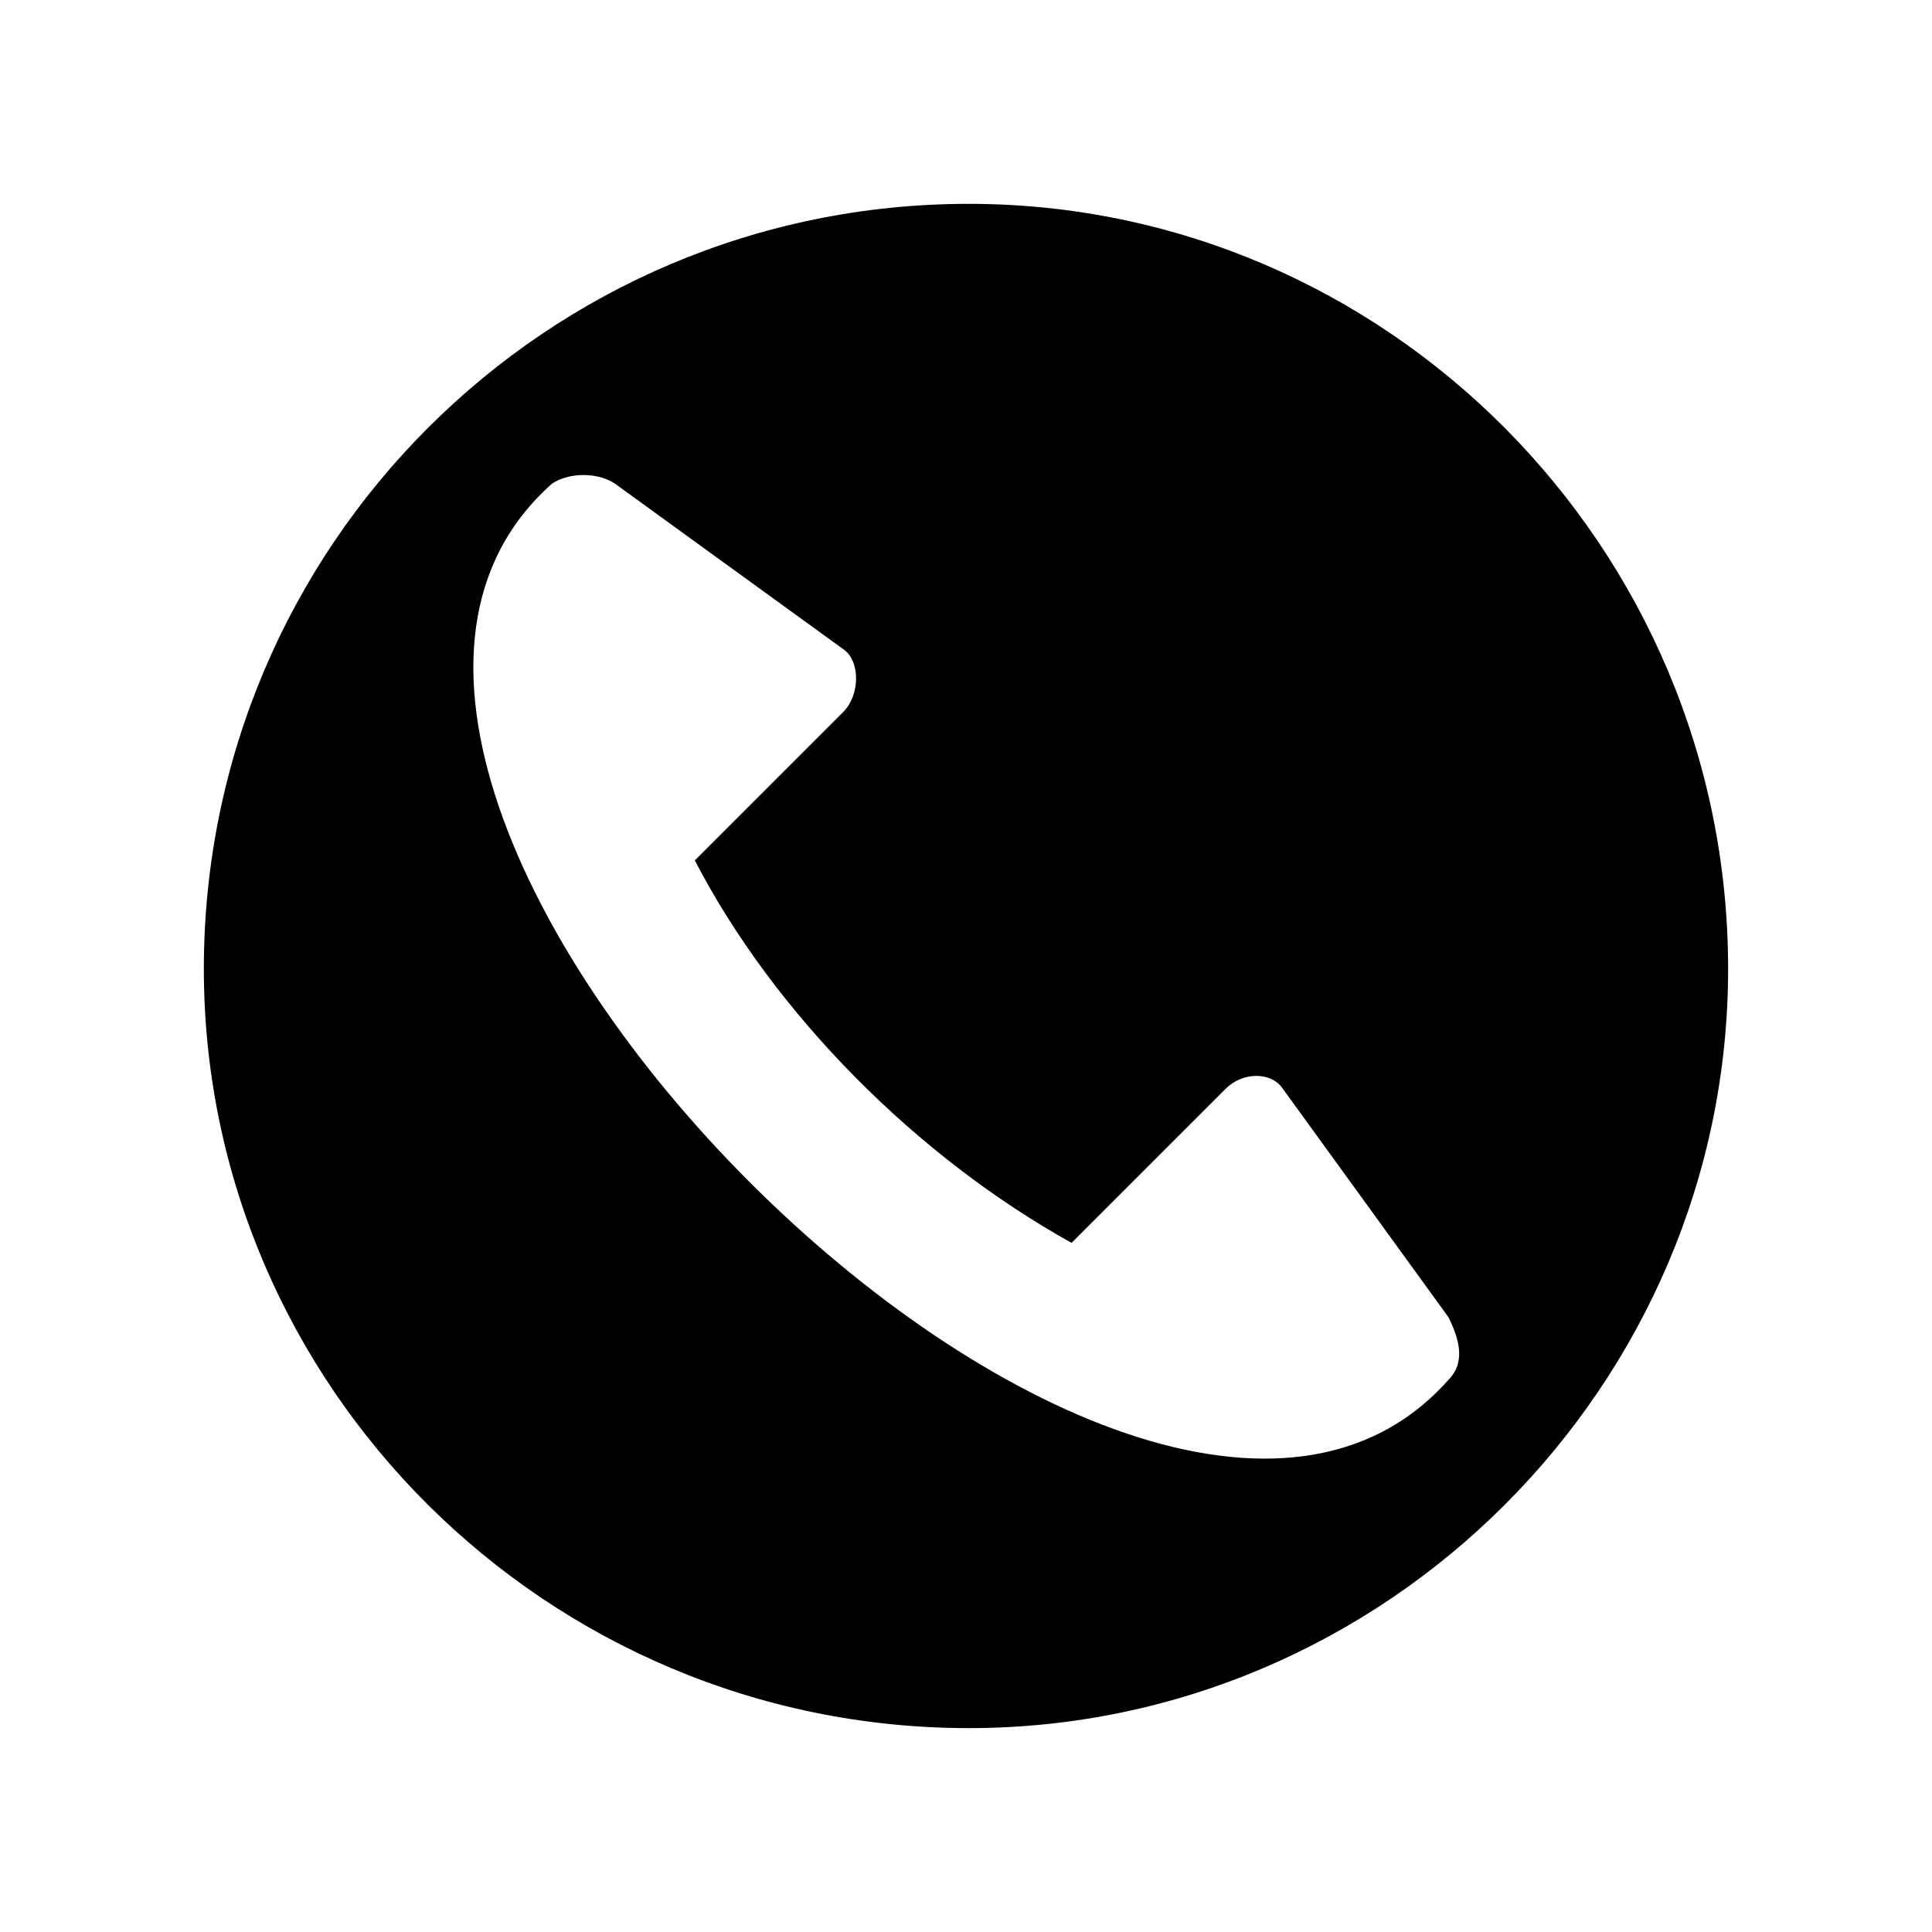
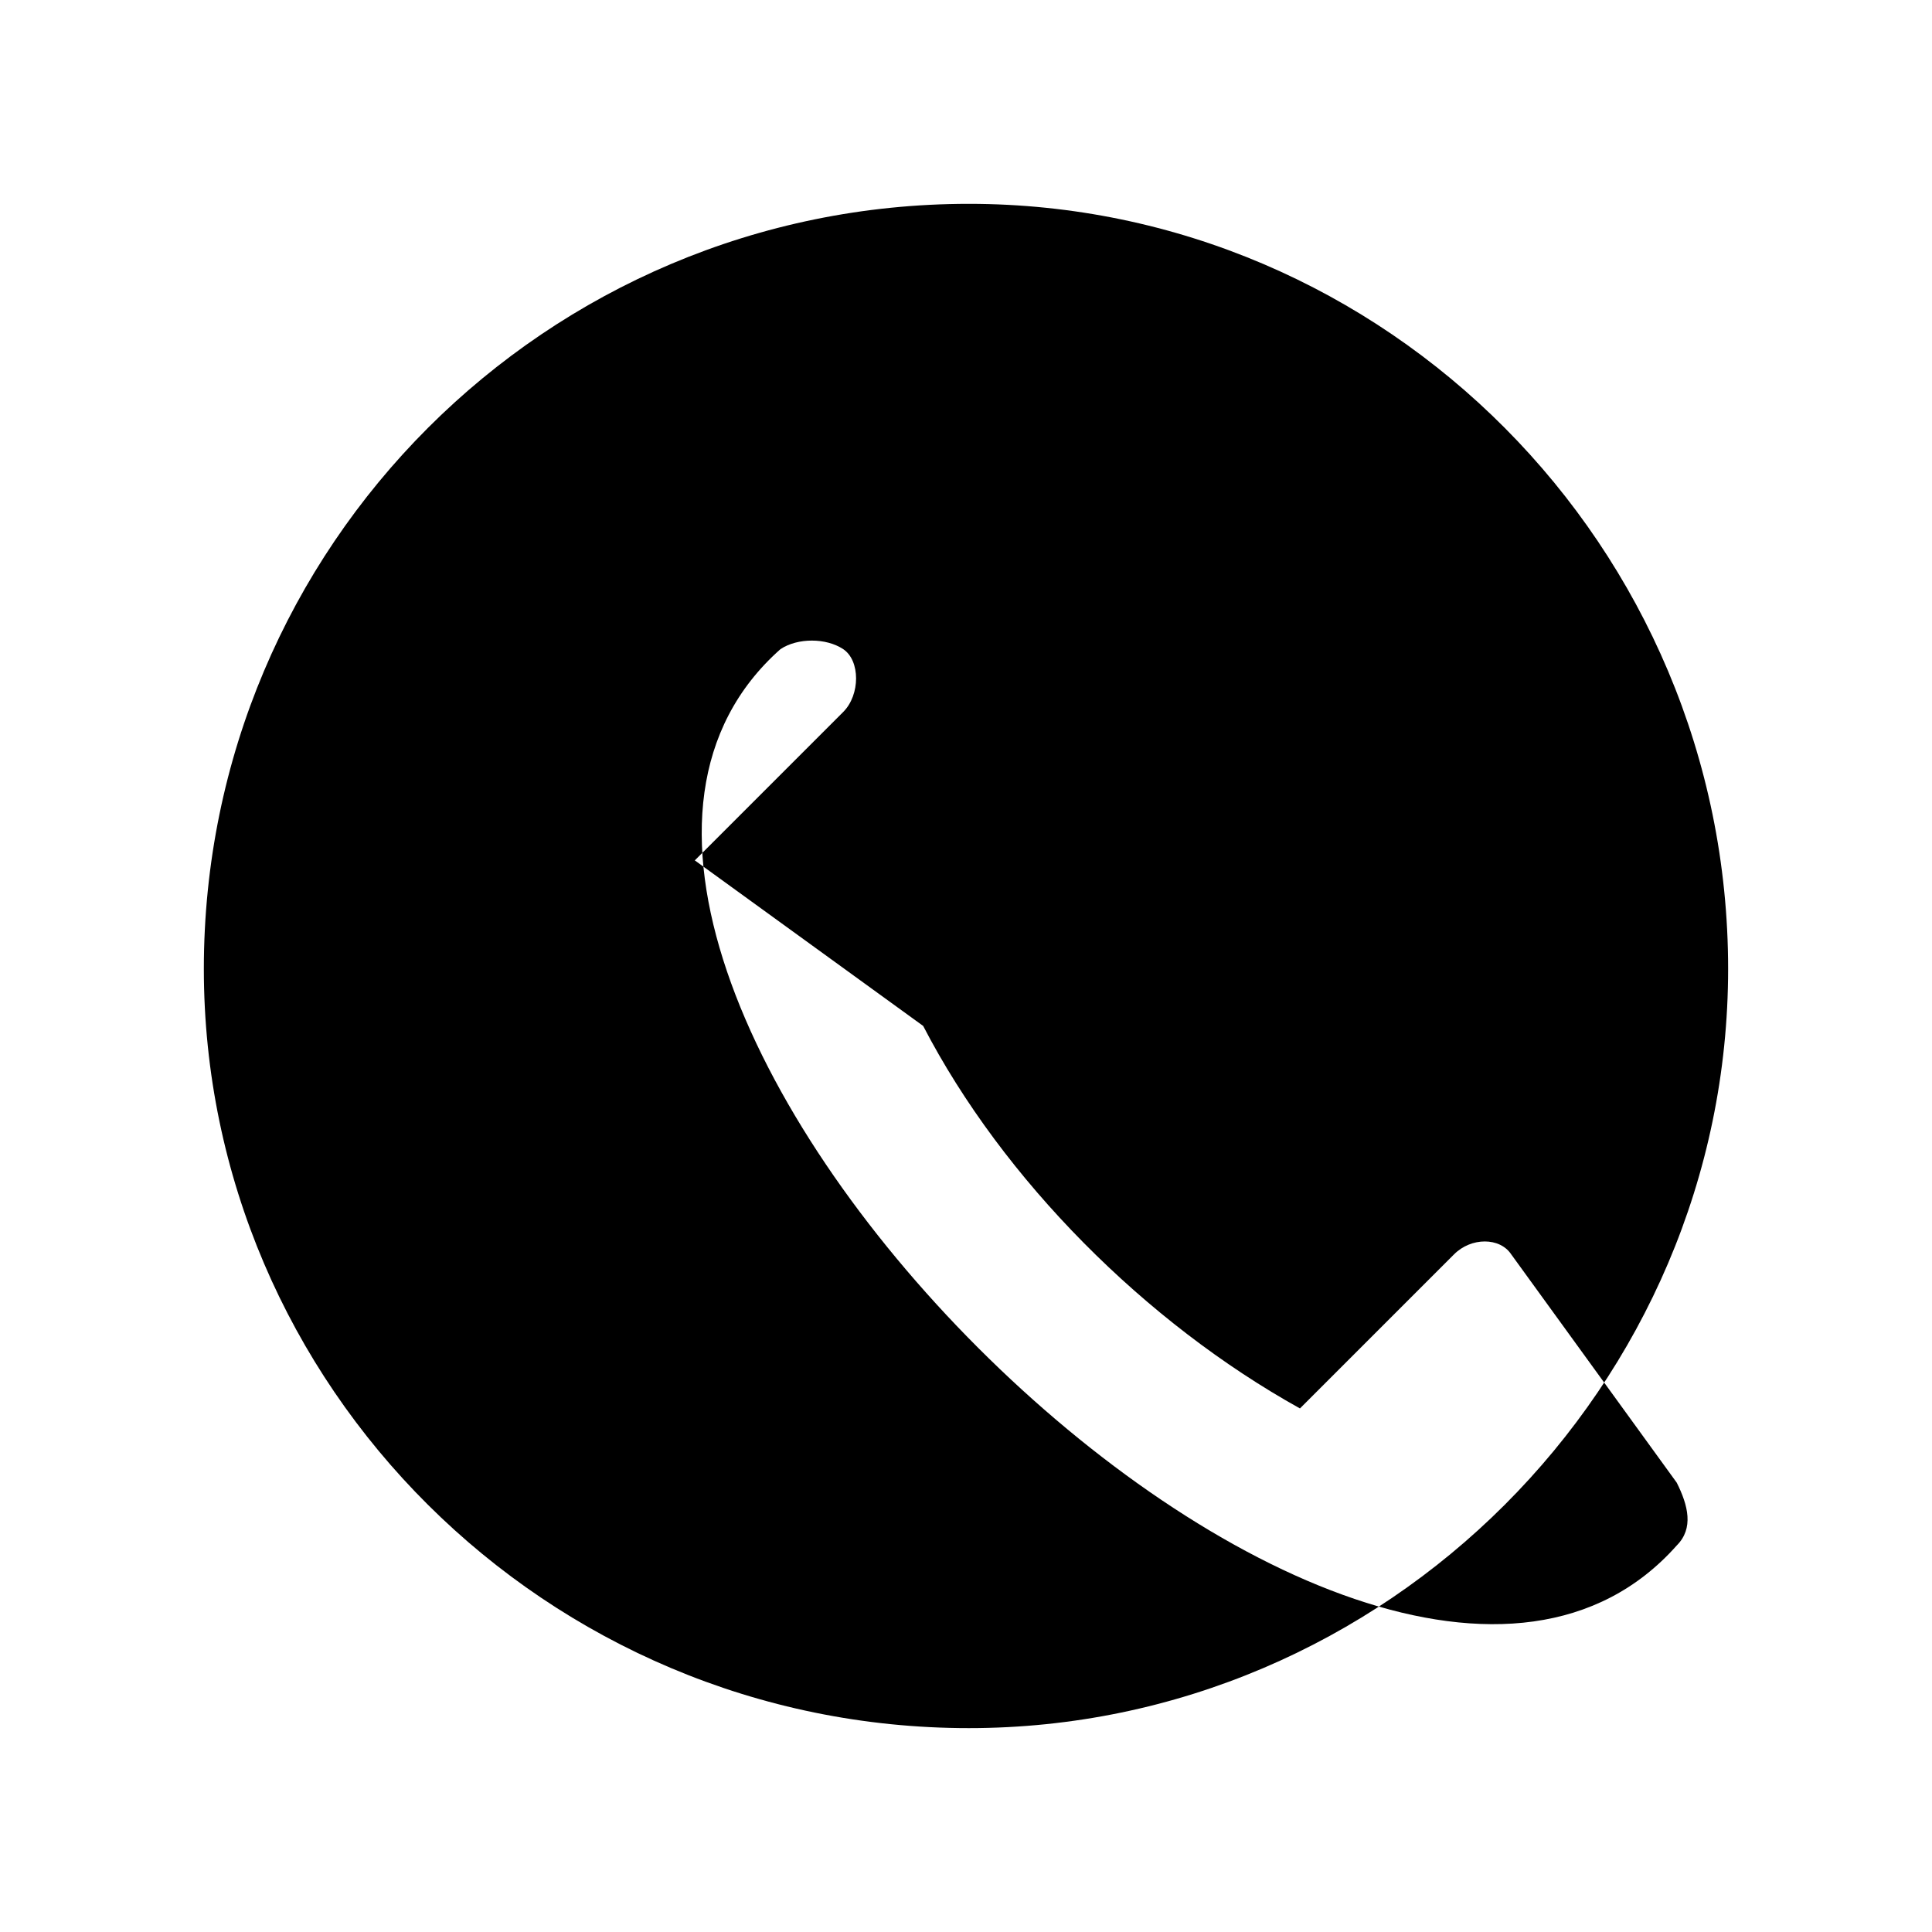
<svg xmlns="http://www.w3.org/2000/svg" fill="#000000" width="800px" height="800px" version="1.1" viewBox="144 144 512 512">
-   <path d="m400.75 198.02c110.45 0 201.22 90.777 201.22 202.73 0 110.45-90.777 201.22-201.22 201.22-111.96 0-202.73-90.777-202.73-201.22 0-111.96 90.777-202.73 202.73-202.73zm-72.621 173.99 39.336-39.336c4.539-4.539 4.539-13.617 0-16.641l-60.52-43.875c-4.539-3.027-12.105-3.027-16.641 0-93.801 83.211 154.32 331.34 237.53 237.53 4.539-4.539 3.027-10.59 0-16.641l-43.875-60.52c-3.027-4.539-10.59-4.539-15.129 0l-40.848 40.848c-40.848-22.695-78.672-60.52-99.855-101.37z" fill-rule="evenodd" />
+   <path d="m400.75 198.02c110.45 0 201.22 90.777 201.22 202.73 0 110.45-90.777 201.22-201.22 201.22-111.96 0-202.73-90.777-202.73-201.22 0-111.96 90.777-202.73 202.73-202.73zm-72.621 173.99 39.336-39.336c4.539-4.539 4.539-13.617 0-16.641c-4.539-3.027-12.105-3.027-16.641 0-93.801 83.211 154.32 331.34 237.53 237.53 4.539-4.539 3.027-10.59 0-16.641l-43.875-60.52c-3.027-4.539-10.59-4.539-15.129 0l-40.848 40.848c-40.848-22.695-78.672-60.52-99.855-101.37z" fill-rule="evenodd" />
</svg>